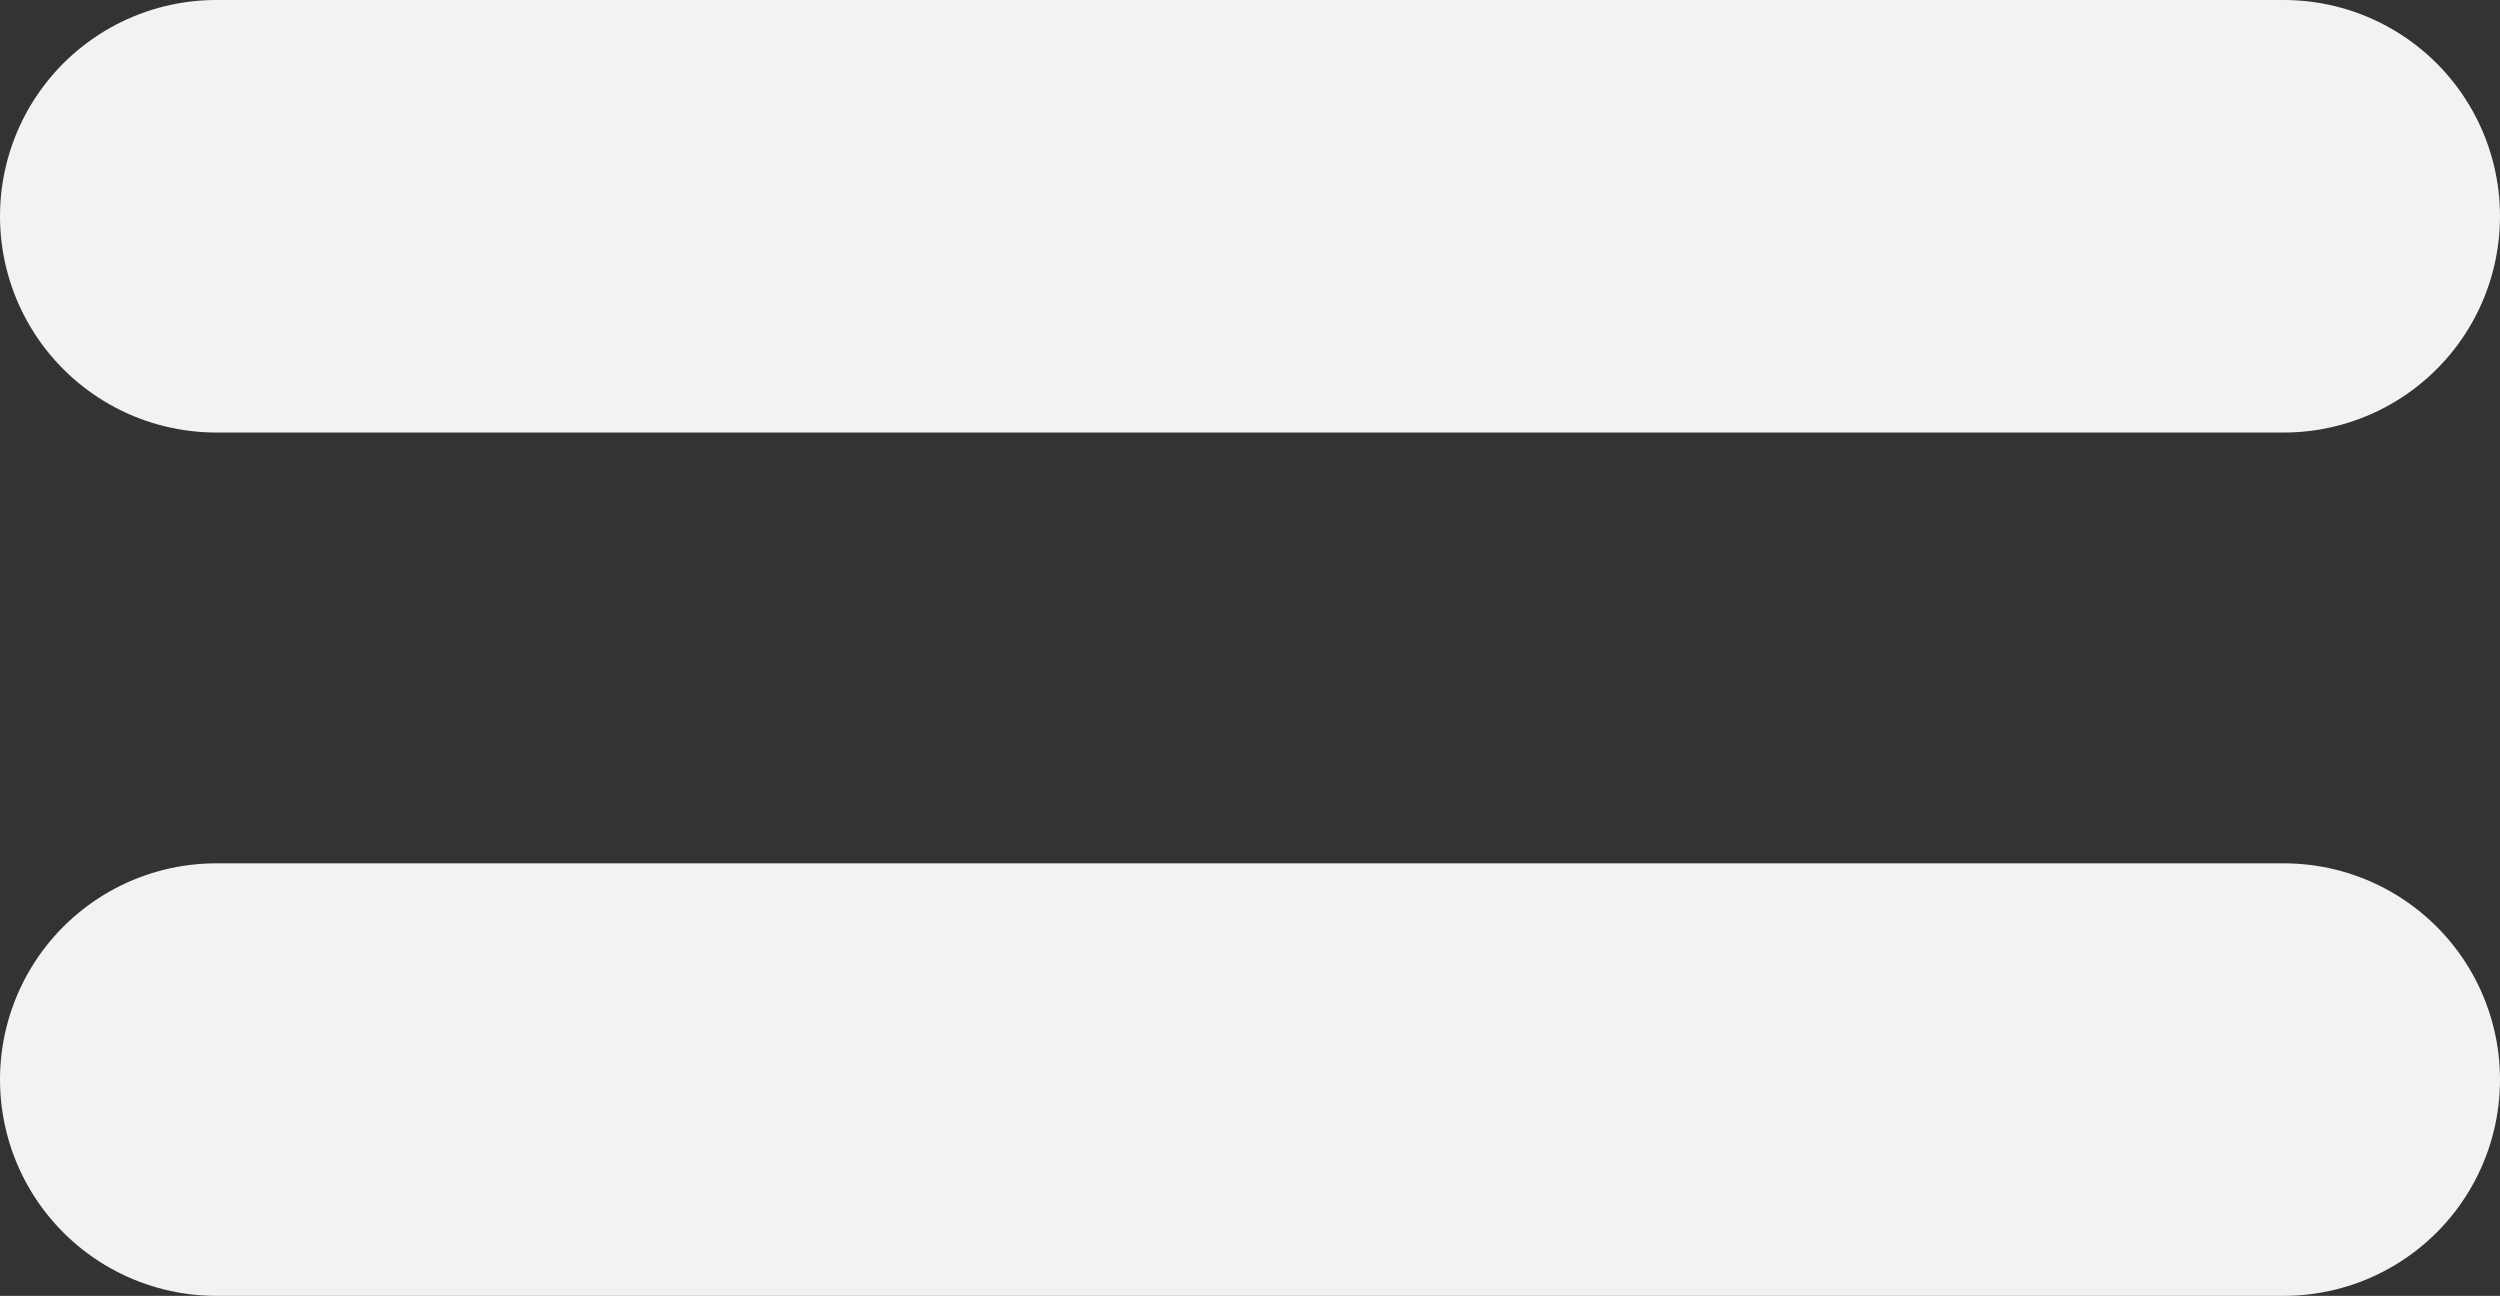
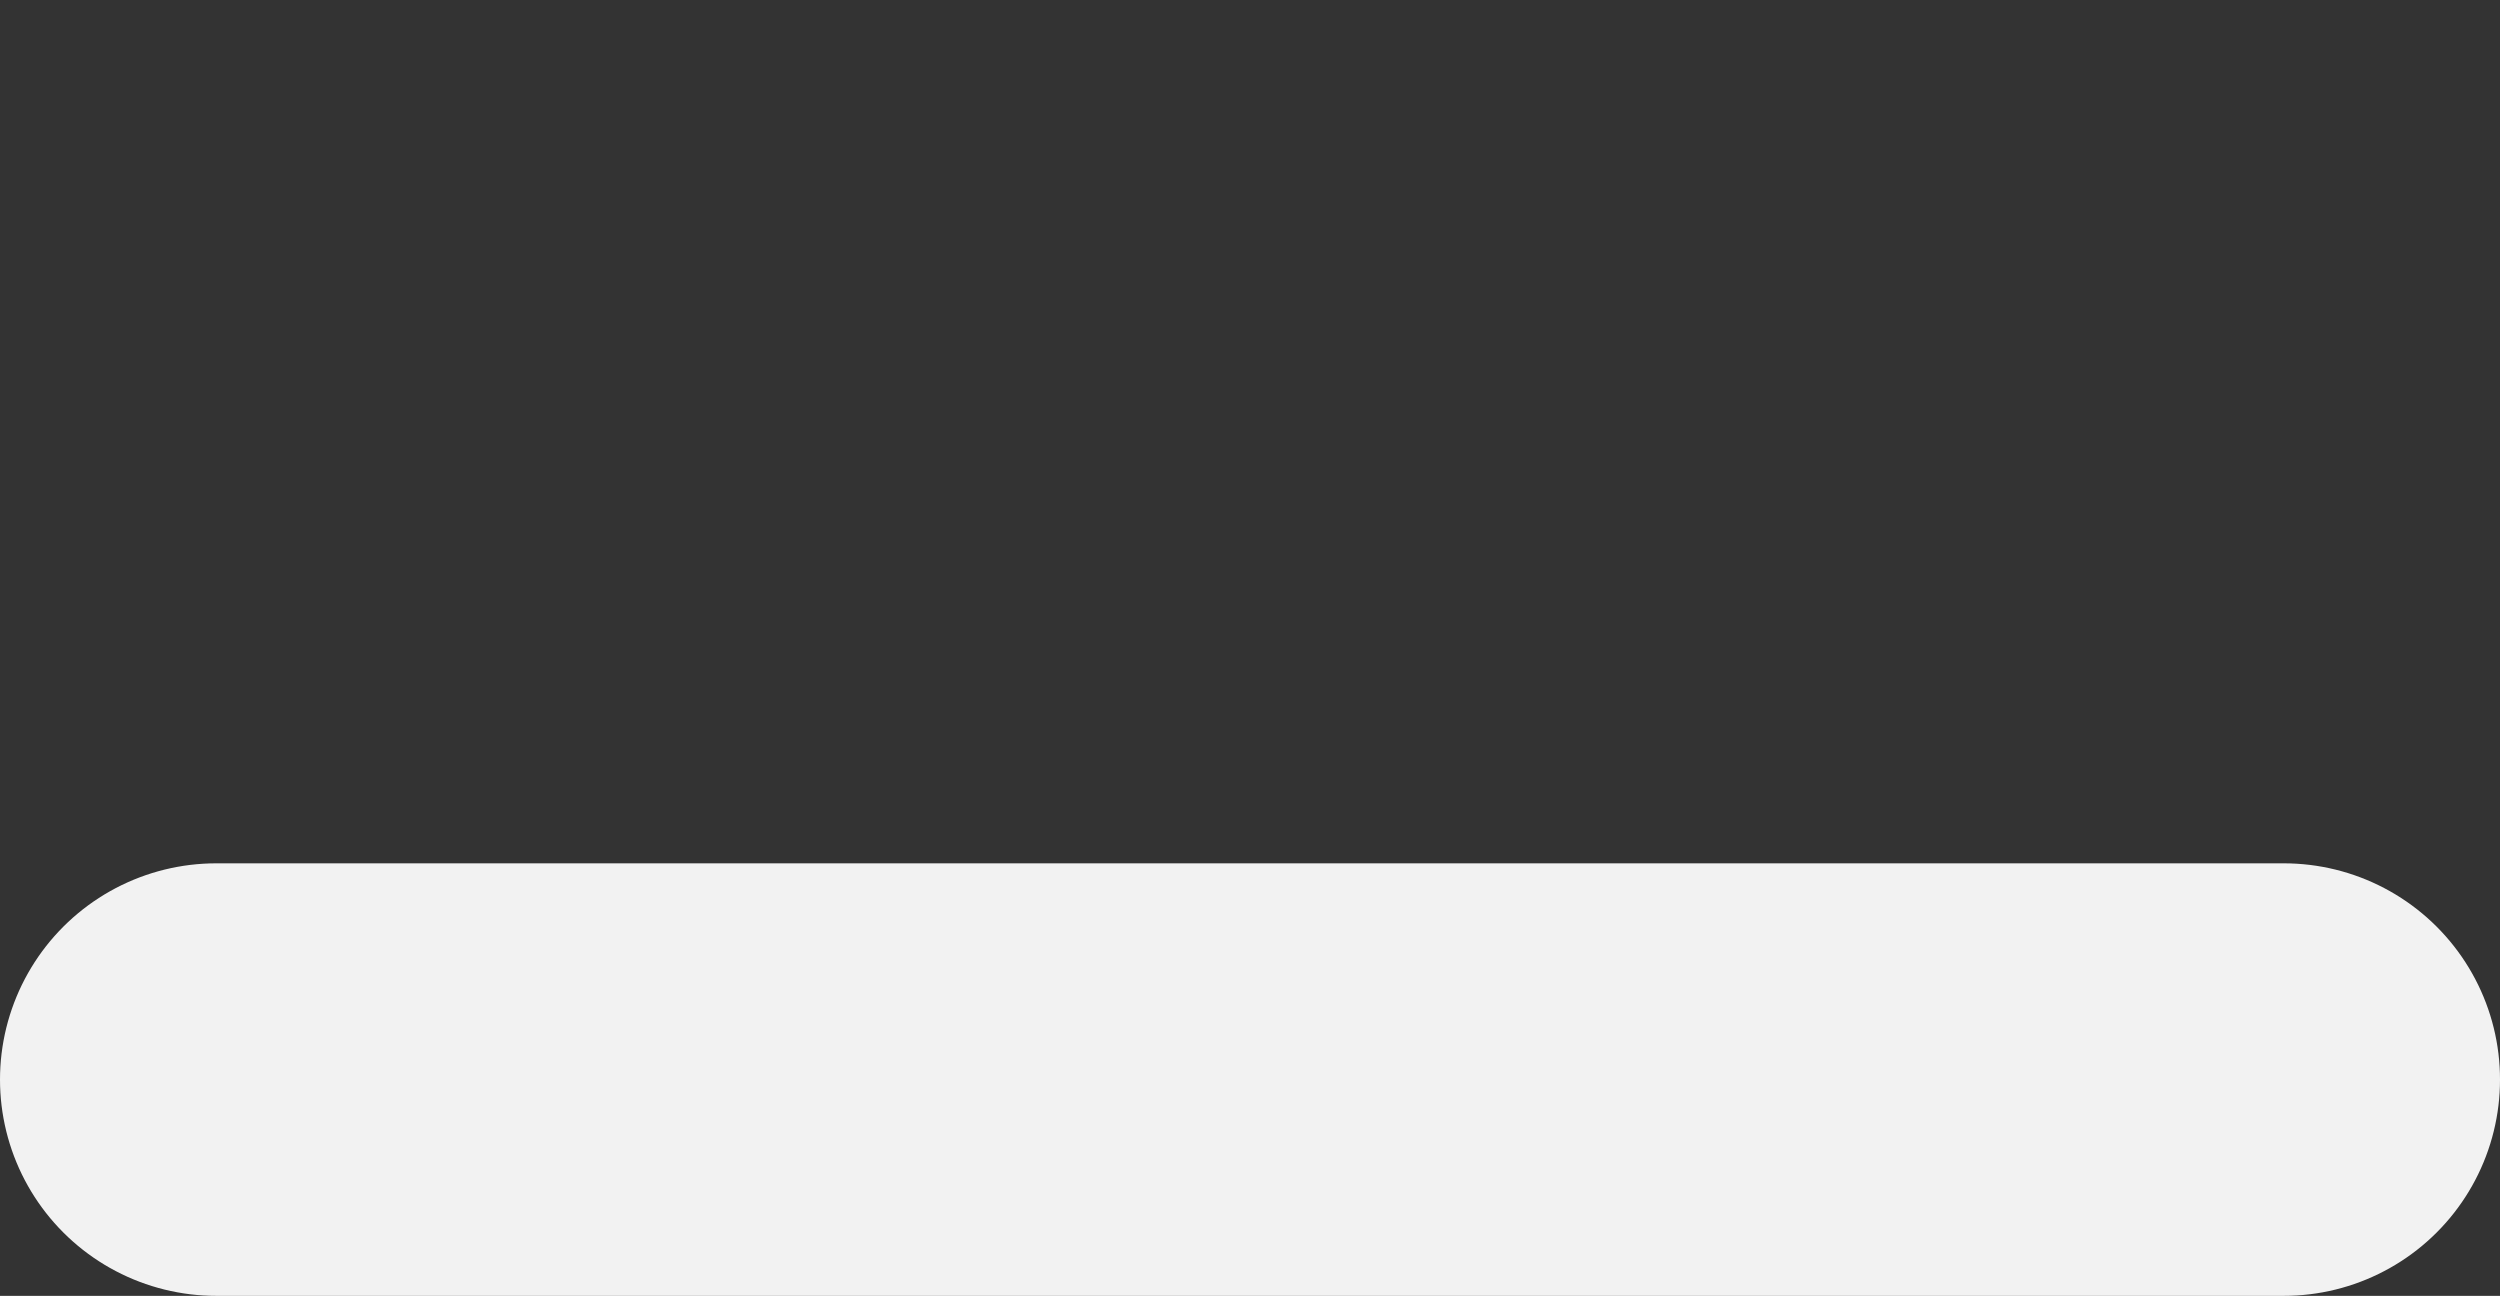
<svg xmlns="http://www.w3.org/2000/svg" id="Layer_1" viewBox="0 0 28.9 14.98">
  <rect x="0" y="0" width="28.9" height="14.98" fill="#333333" stroke="none" />
  <defs>
    <style>.cls-1{fill:none;stroke:#f2f2f2;stroke-linecap:round;stroke-miterlimit:10;stroke-width:5px;}</style>
  </defs>
-   <line class="cls-1" x1="2.5" y1="2.5" x2="26.4" y2="2.5" />
  <line class="cls-1" x1="2.5" y1="12.48" x2="26.4" y2="12.48" />
</svg>